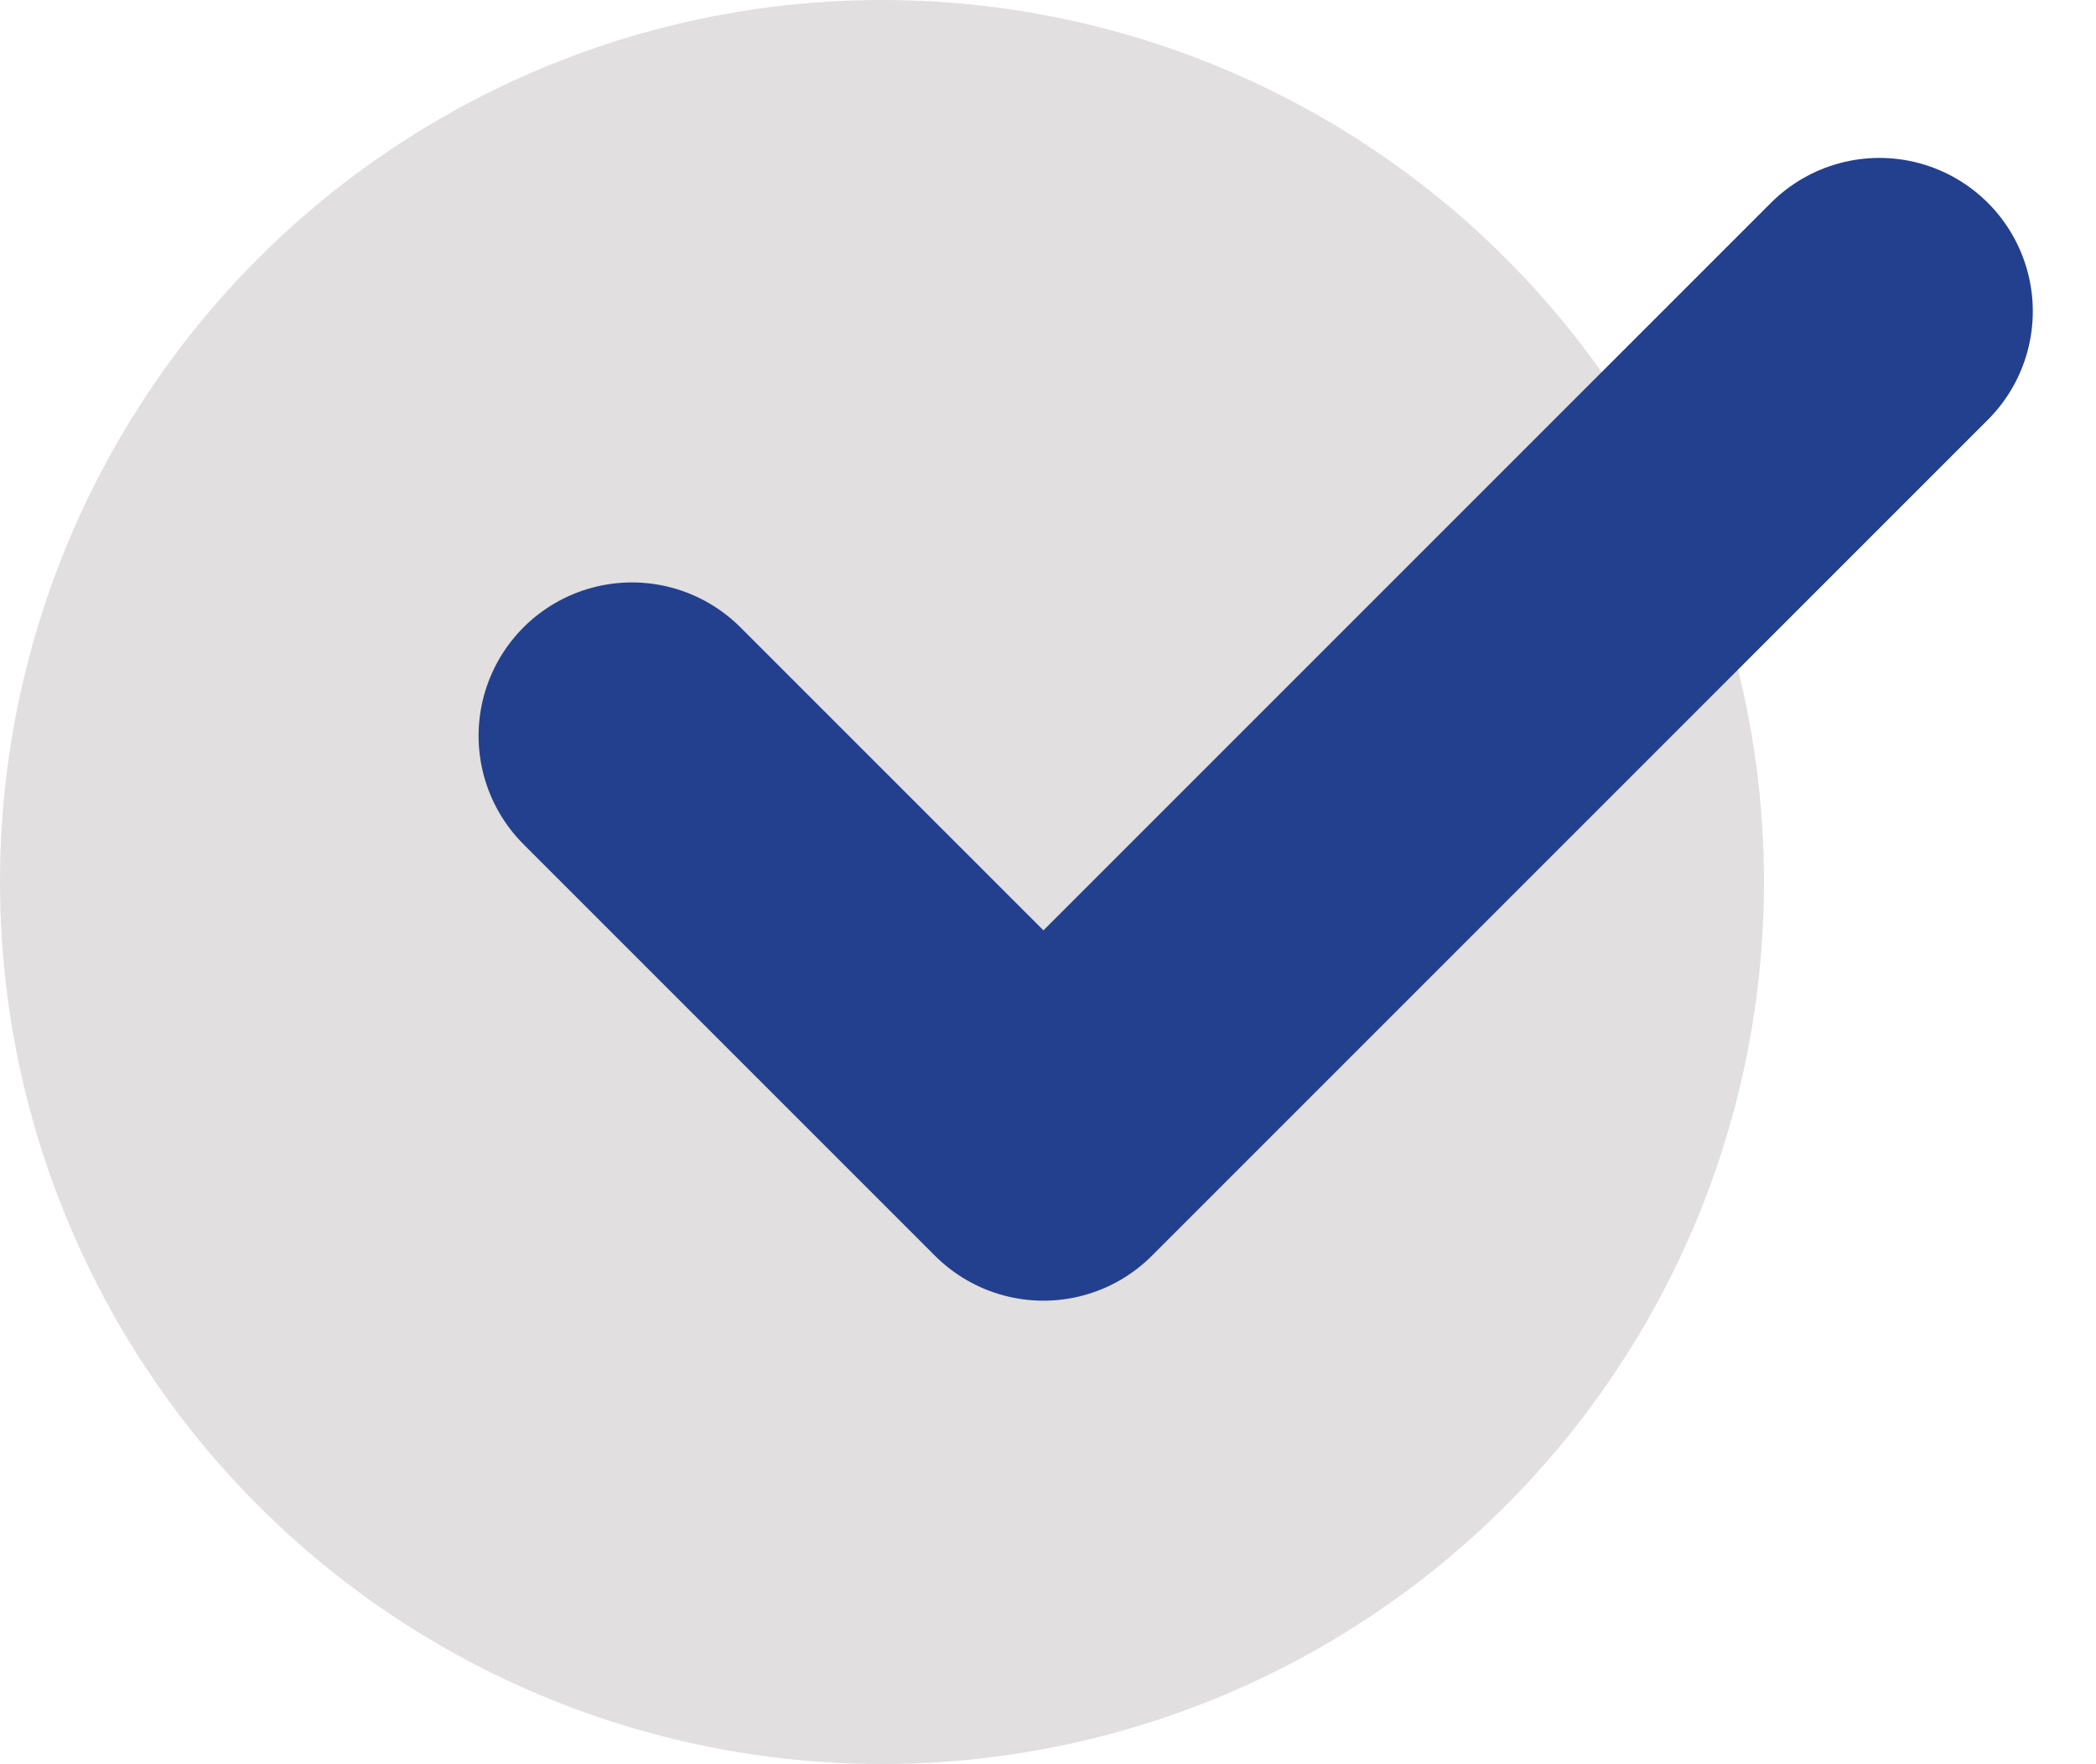
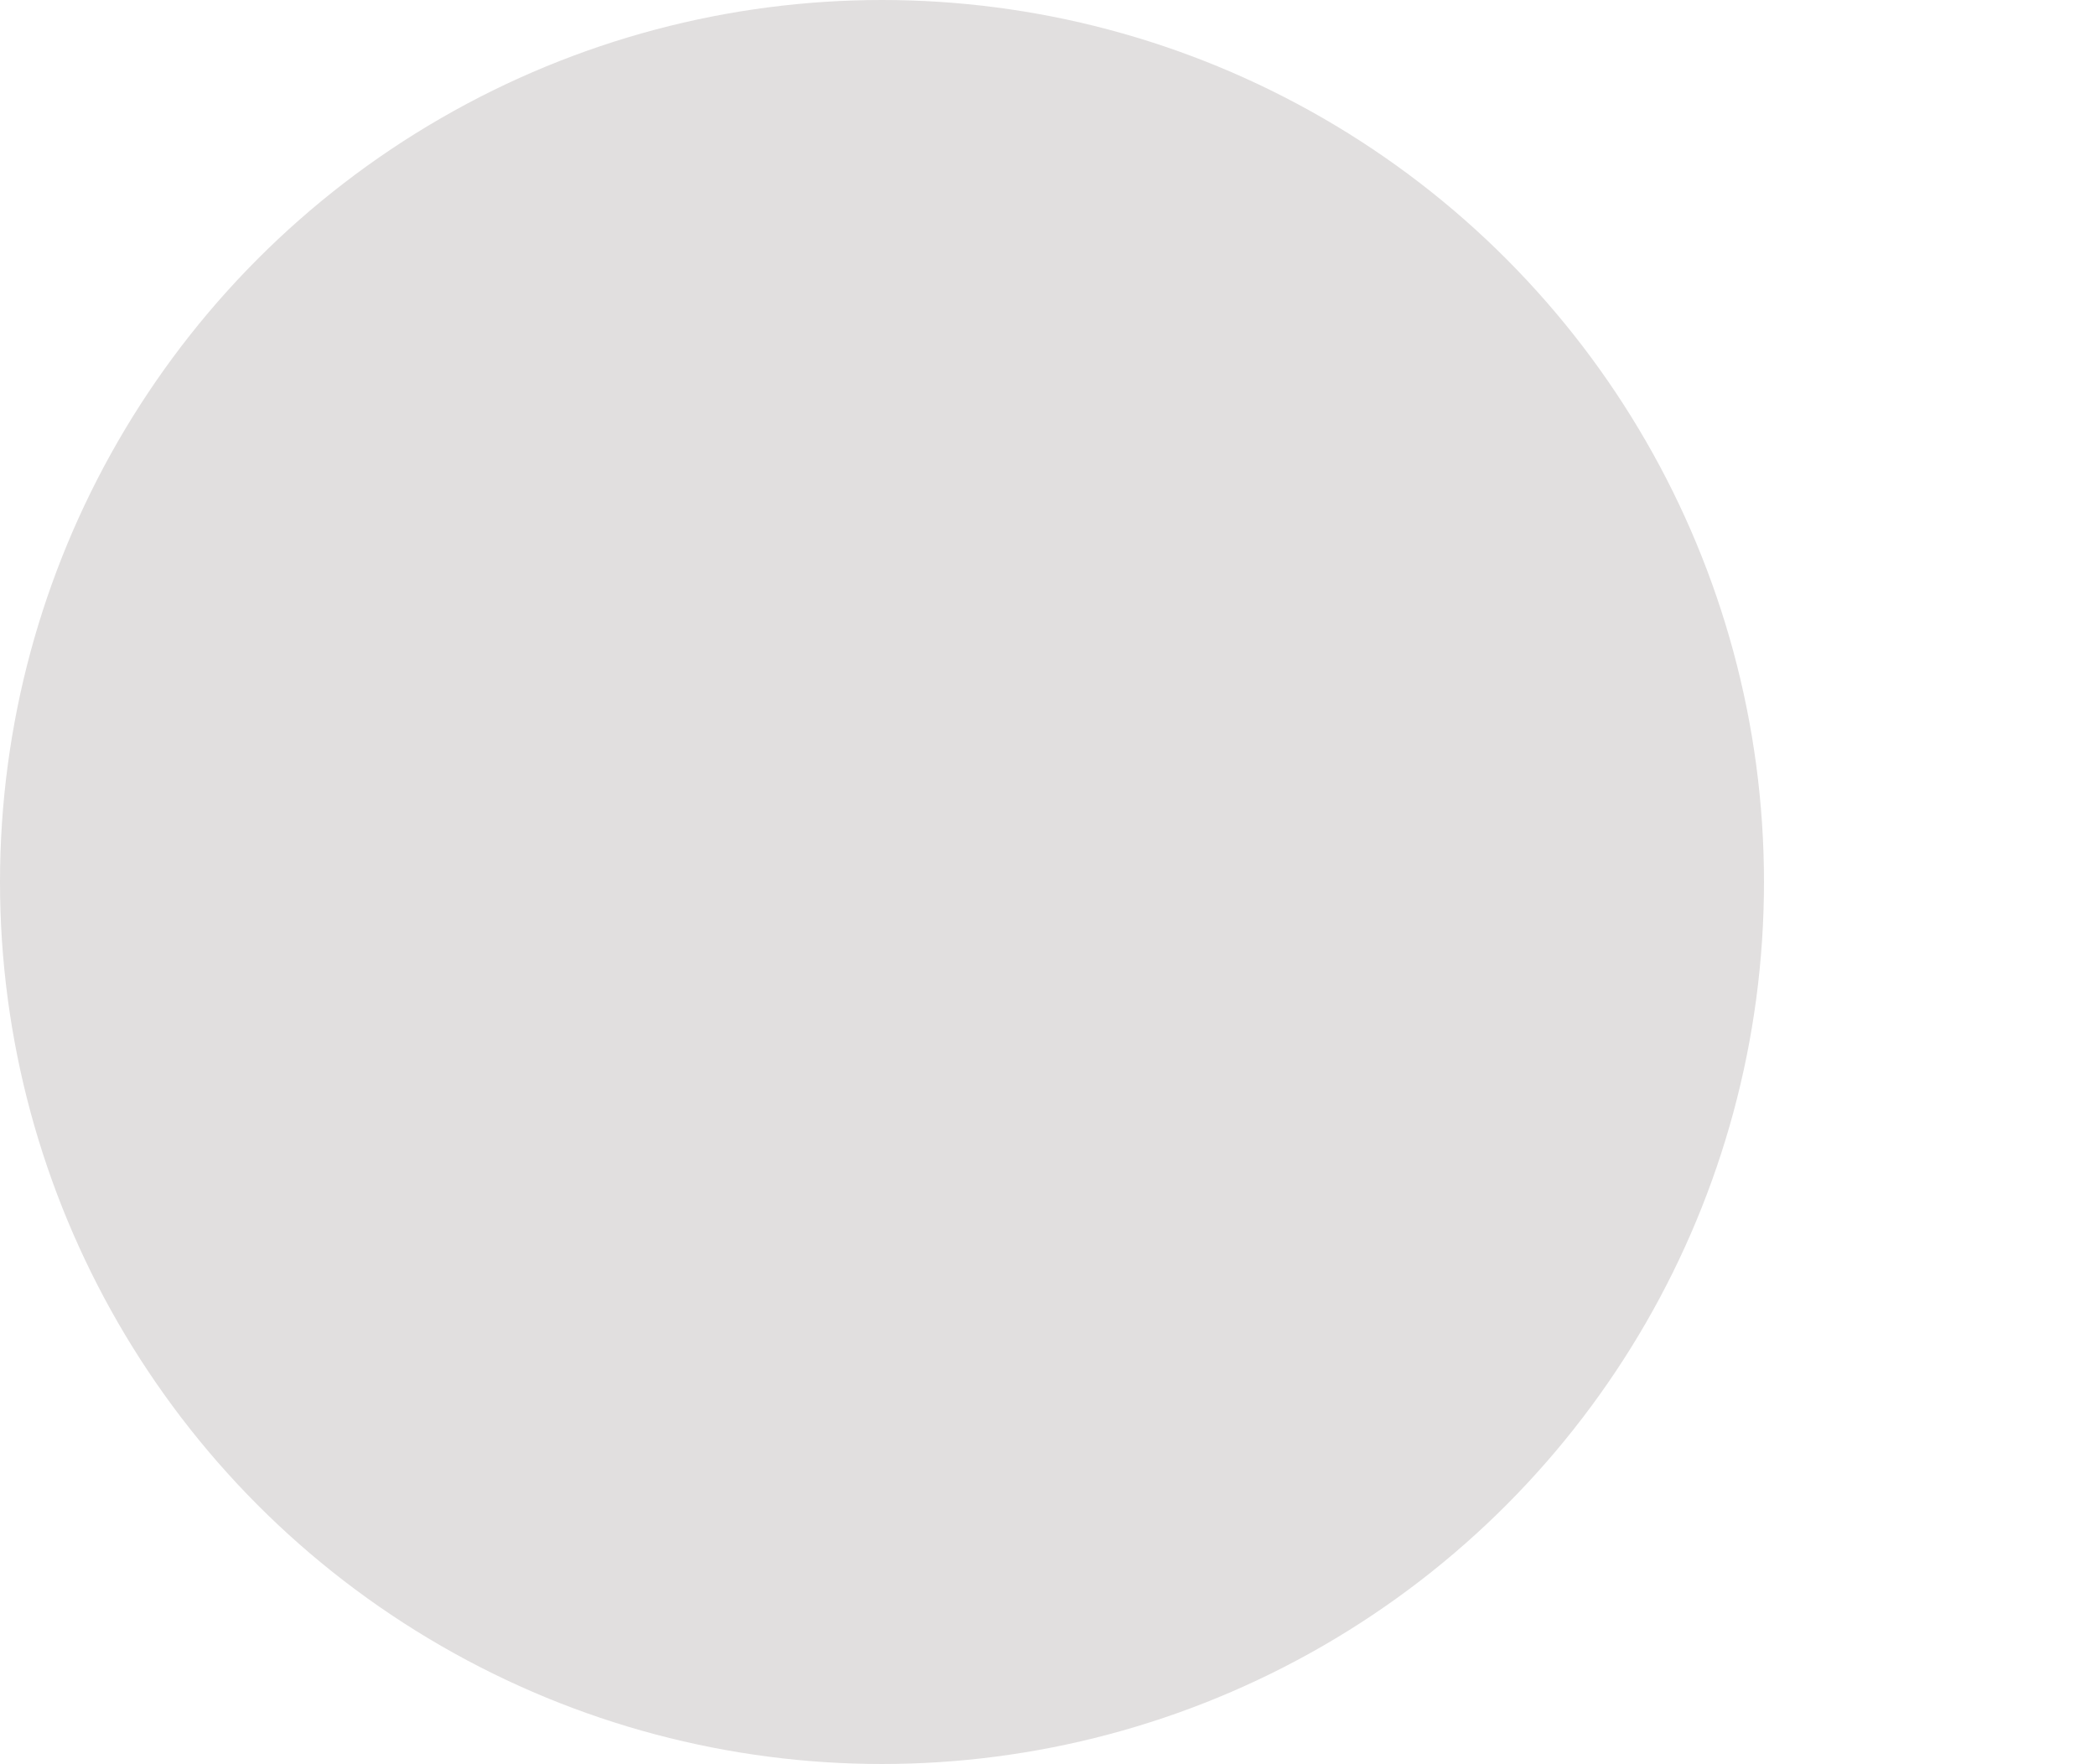
<svg xmlns="http://www.w3.org/2000/svg" width="27.329" height="23" viewBox="0 0 27.329 23">
  <g id="그룹_1090" data-name="그룹 1090" transform="translate(-1139 -1480)">
    <circle id="타원_14" data-name="타원 14" cx="11.5" cy="11.5" r="11.5" transform="translate(1139 1480)" fill="#e1dfdf" />
-     <path id="패스_395" data-name="패스 395" d="M6983.248,475.153l5.365,5.365,10.9-10.9" transform="translate(-5836.008 1014.441)" fill="none" stroke="#23408e" stroke-linecap="round" stroke-linejoin="round" stroke-width="4" />
  </g>
</svg>